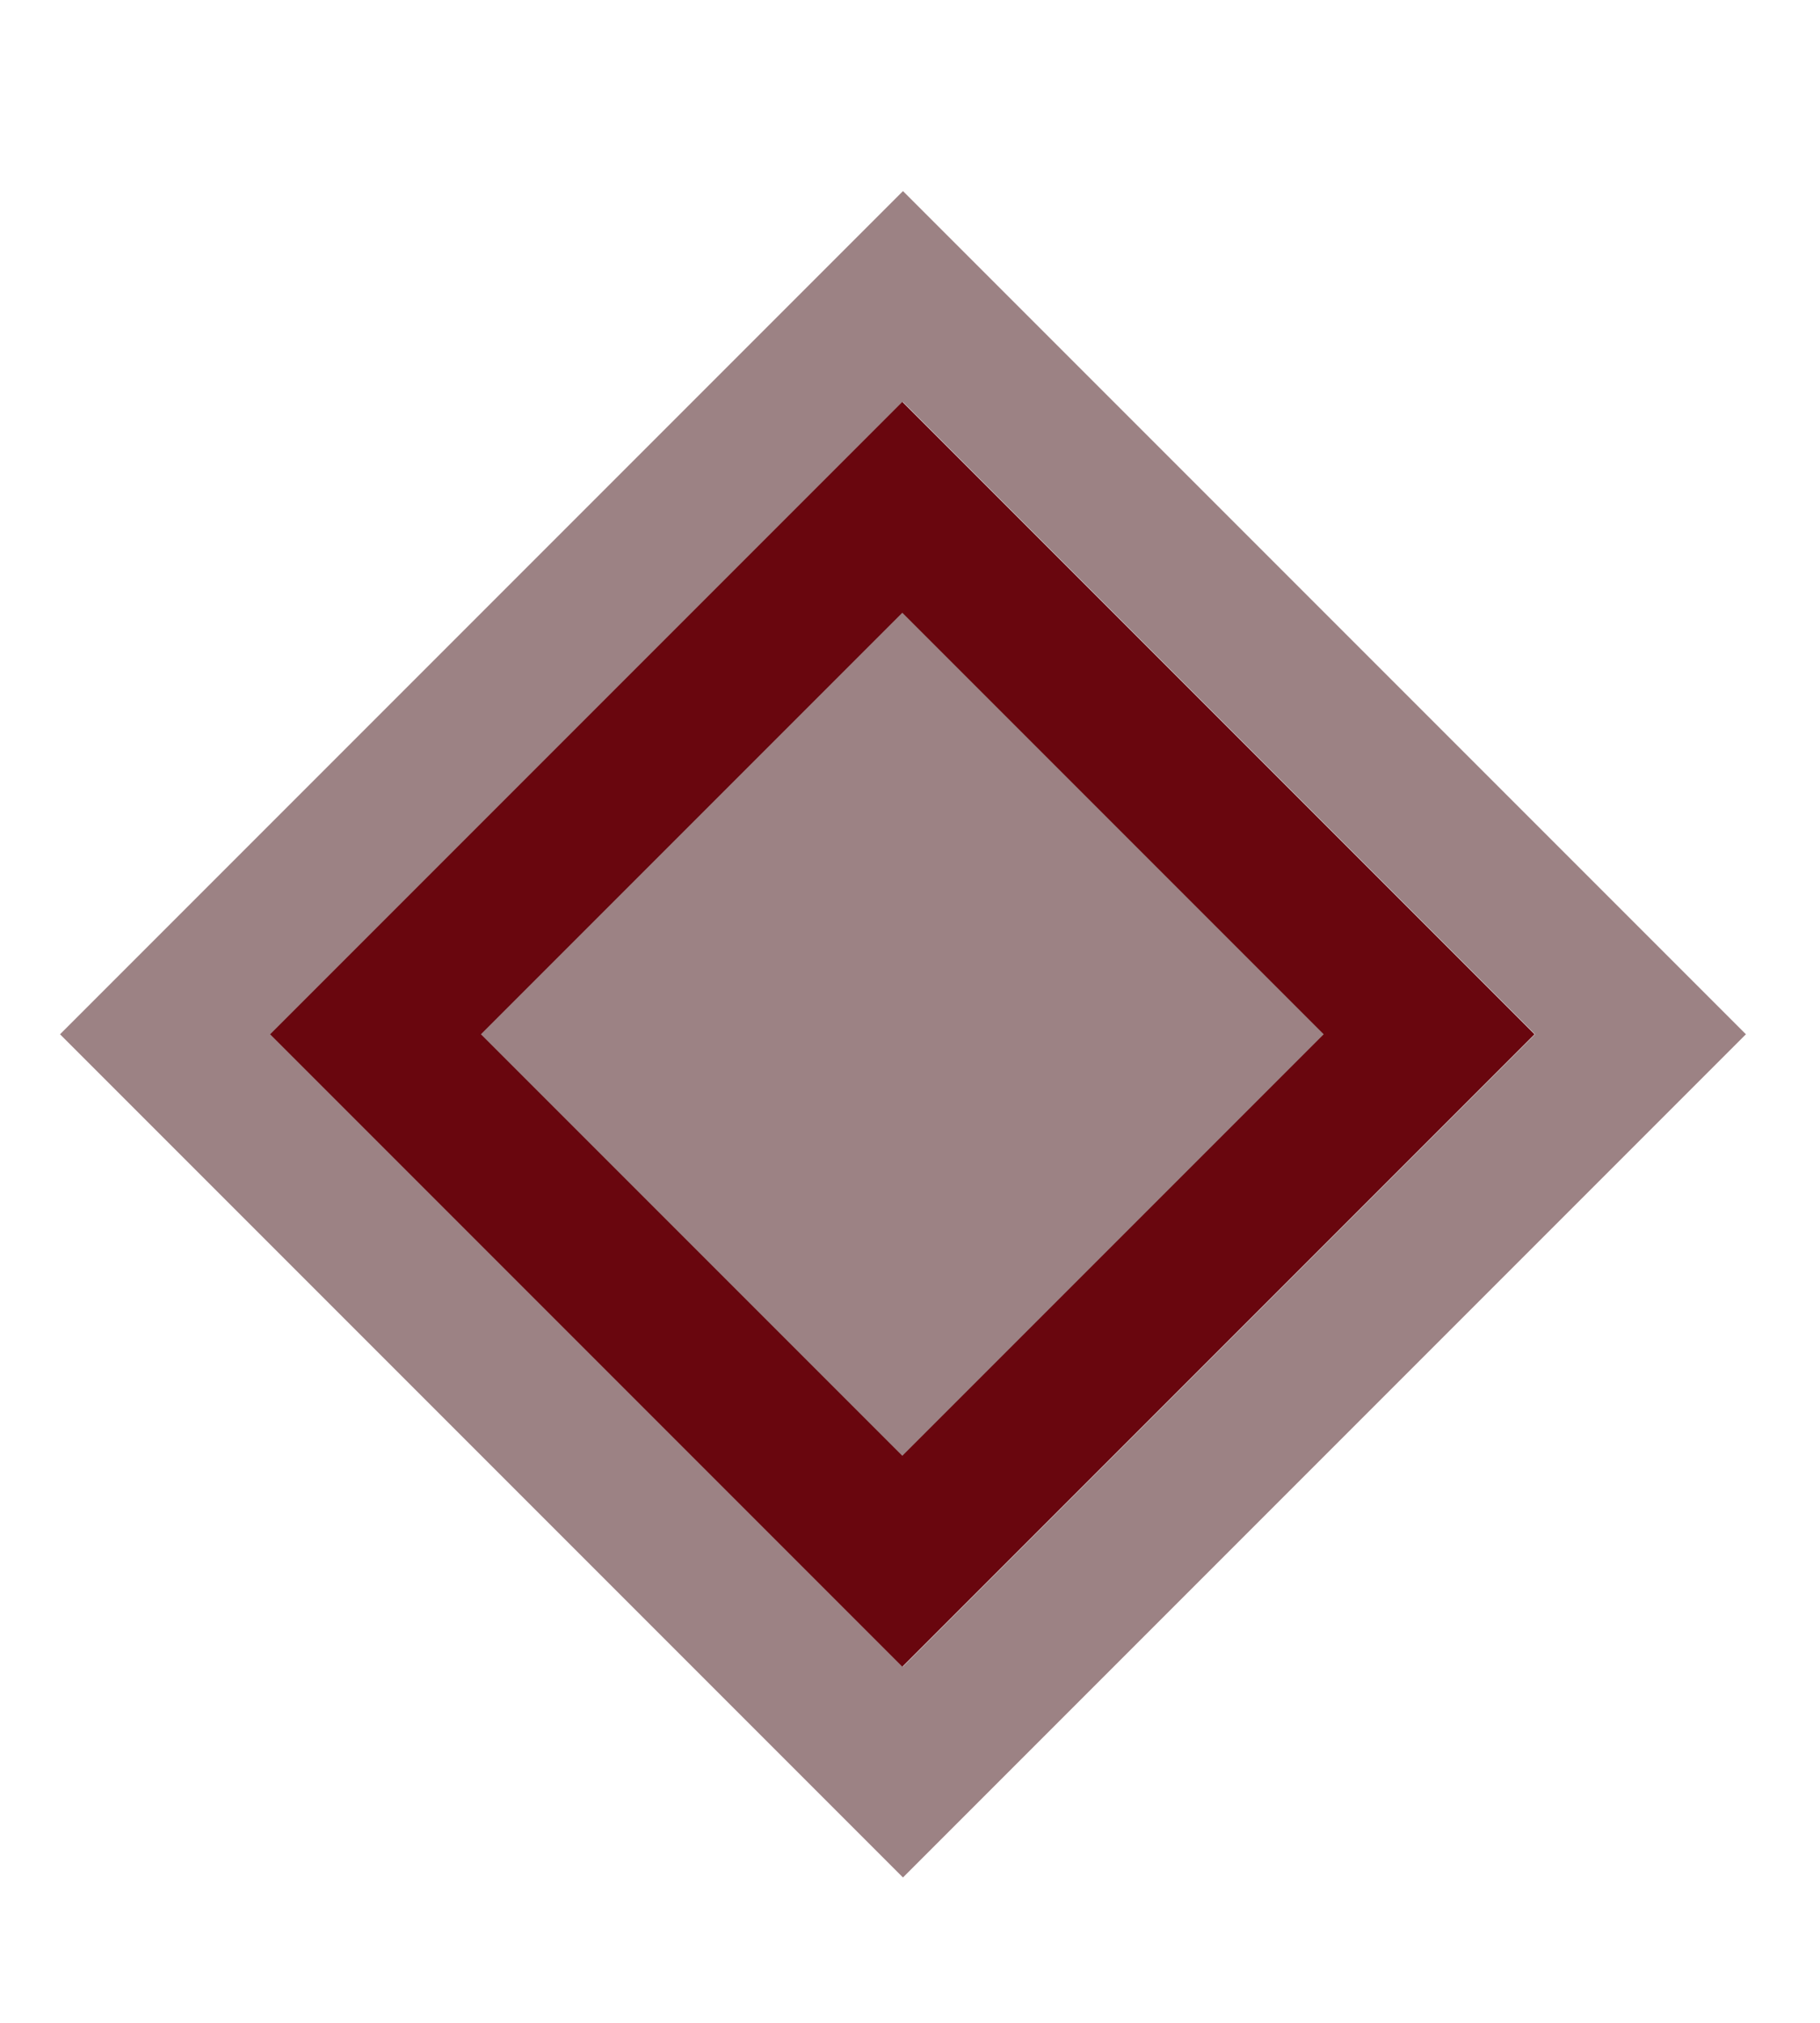
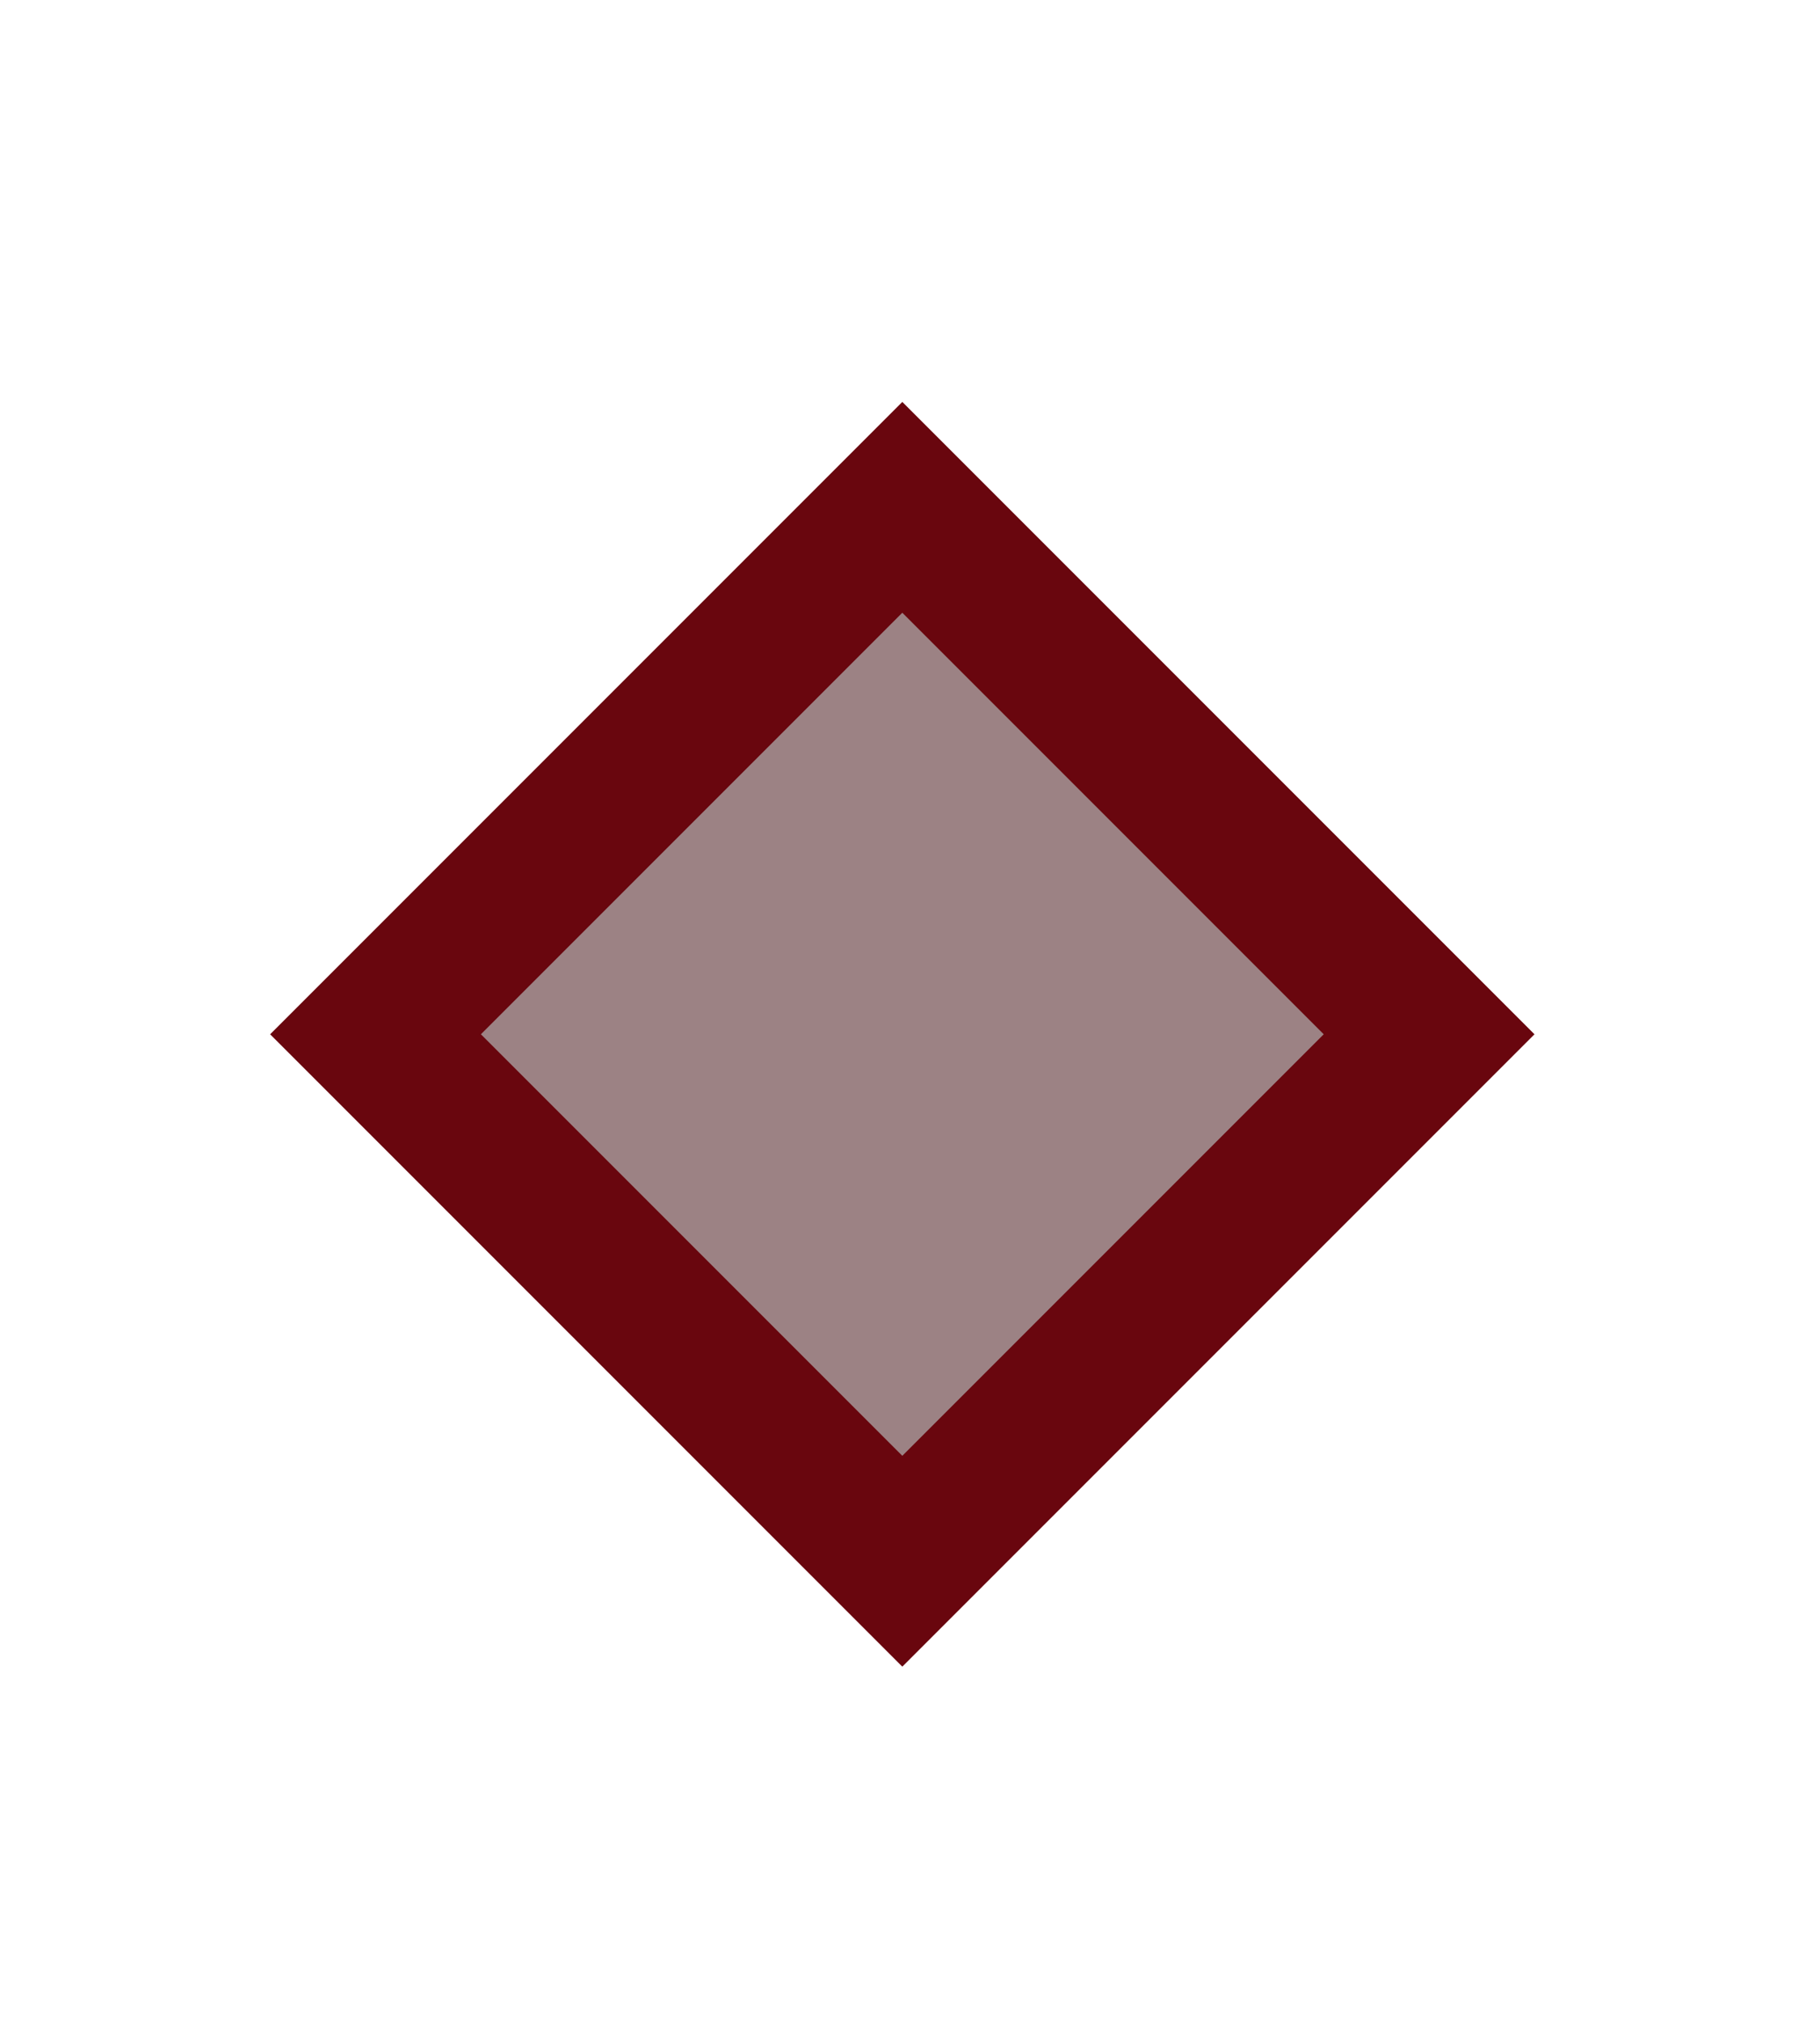
<svg xmlns="http://www.w3.org/2000/svg" width="9" height="10" viewBox="0 0 9 10" fill="none">
-   <rect x="0.818" y="5.113" width="5.158" height="5.158" transform="rotate(-45 0.818 5.113)" fill="#D9D9D9" stroke="#9C8284" stroke-width="0.737" />
  <rect x="1.857" y="5.113" width="3.684" height="3.684" transform="rotate(-45 1.857 5.113)" fill="#9C8284" stroke="#69060E" stroke-width="0.737" />
</svg>